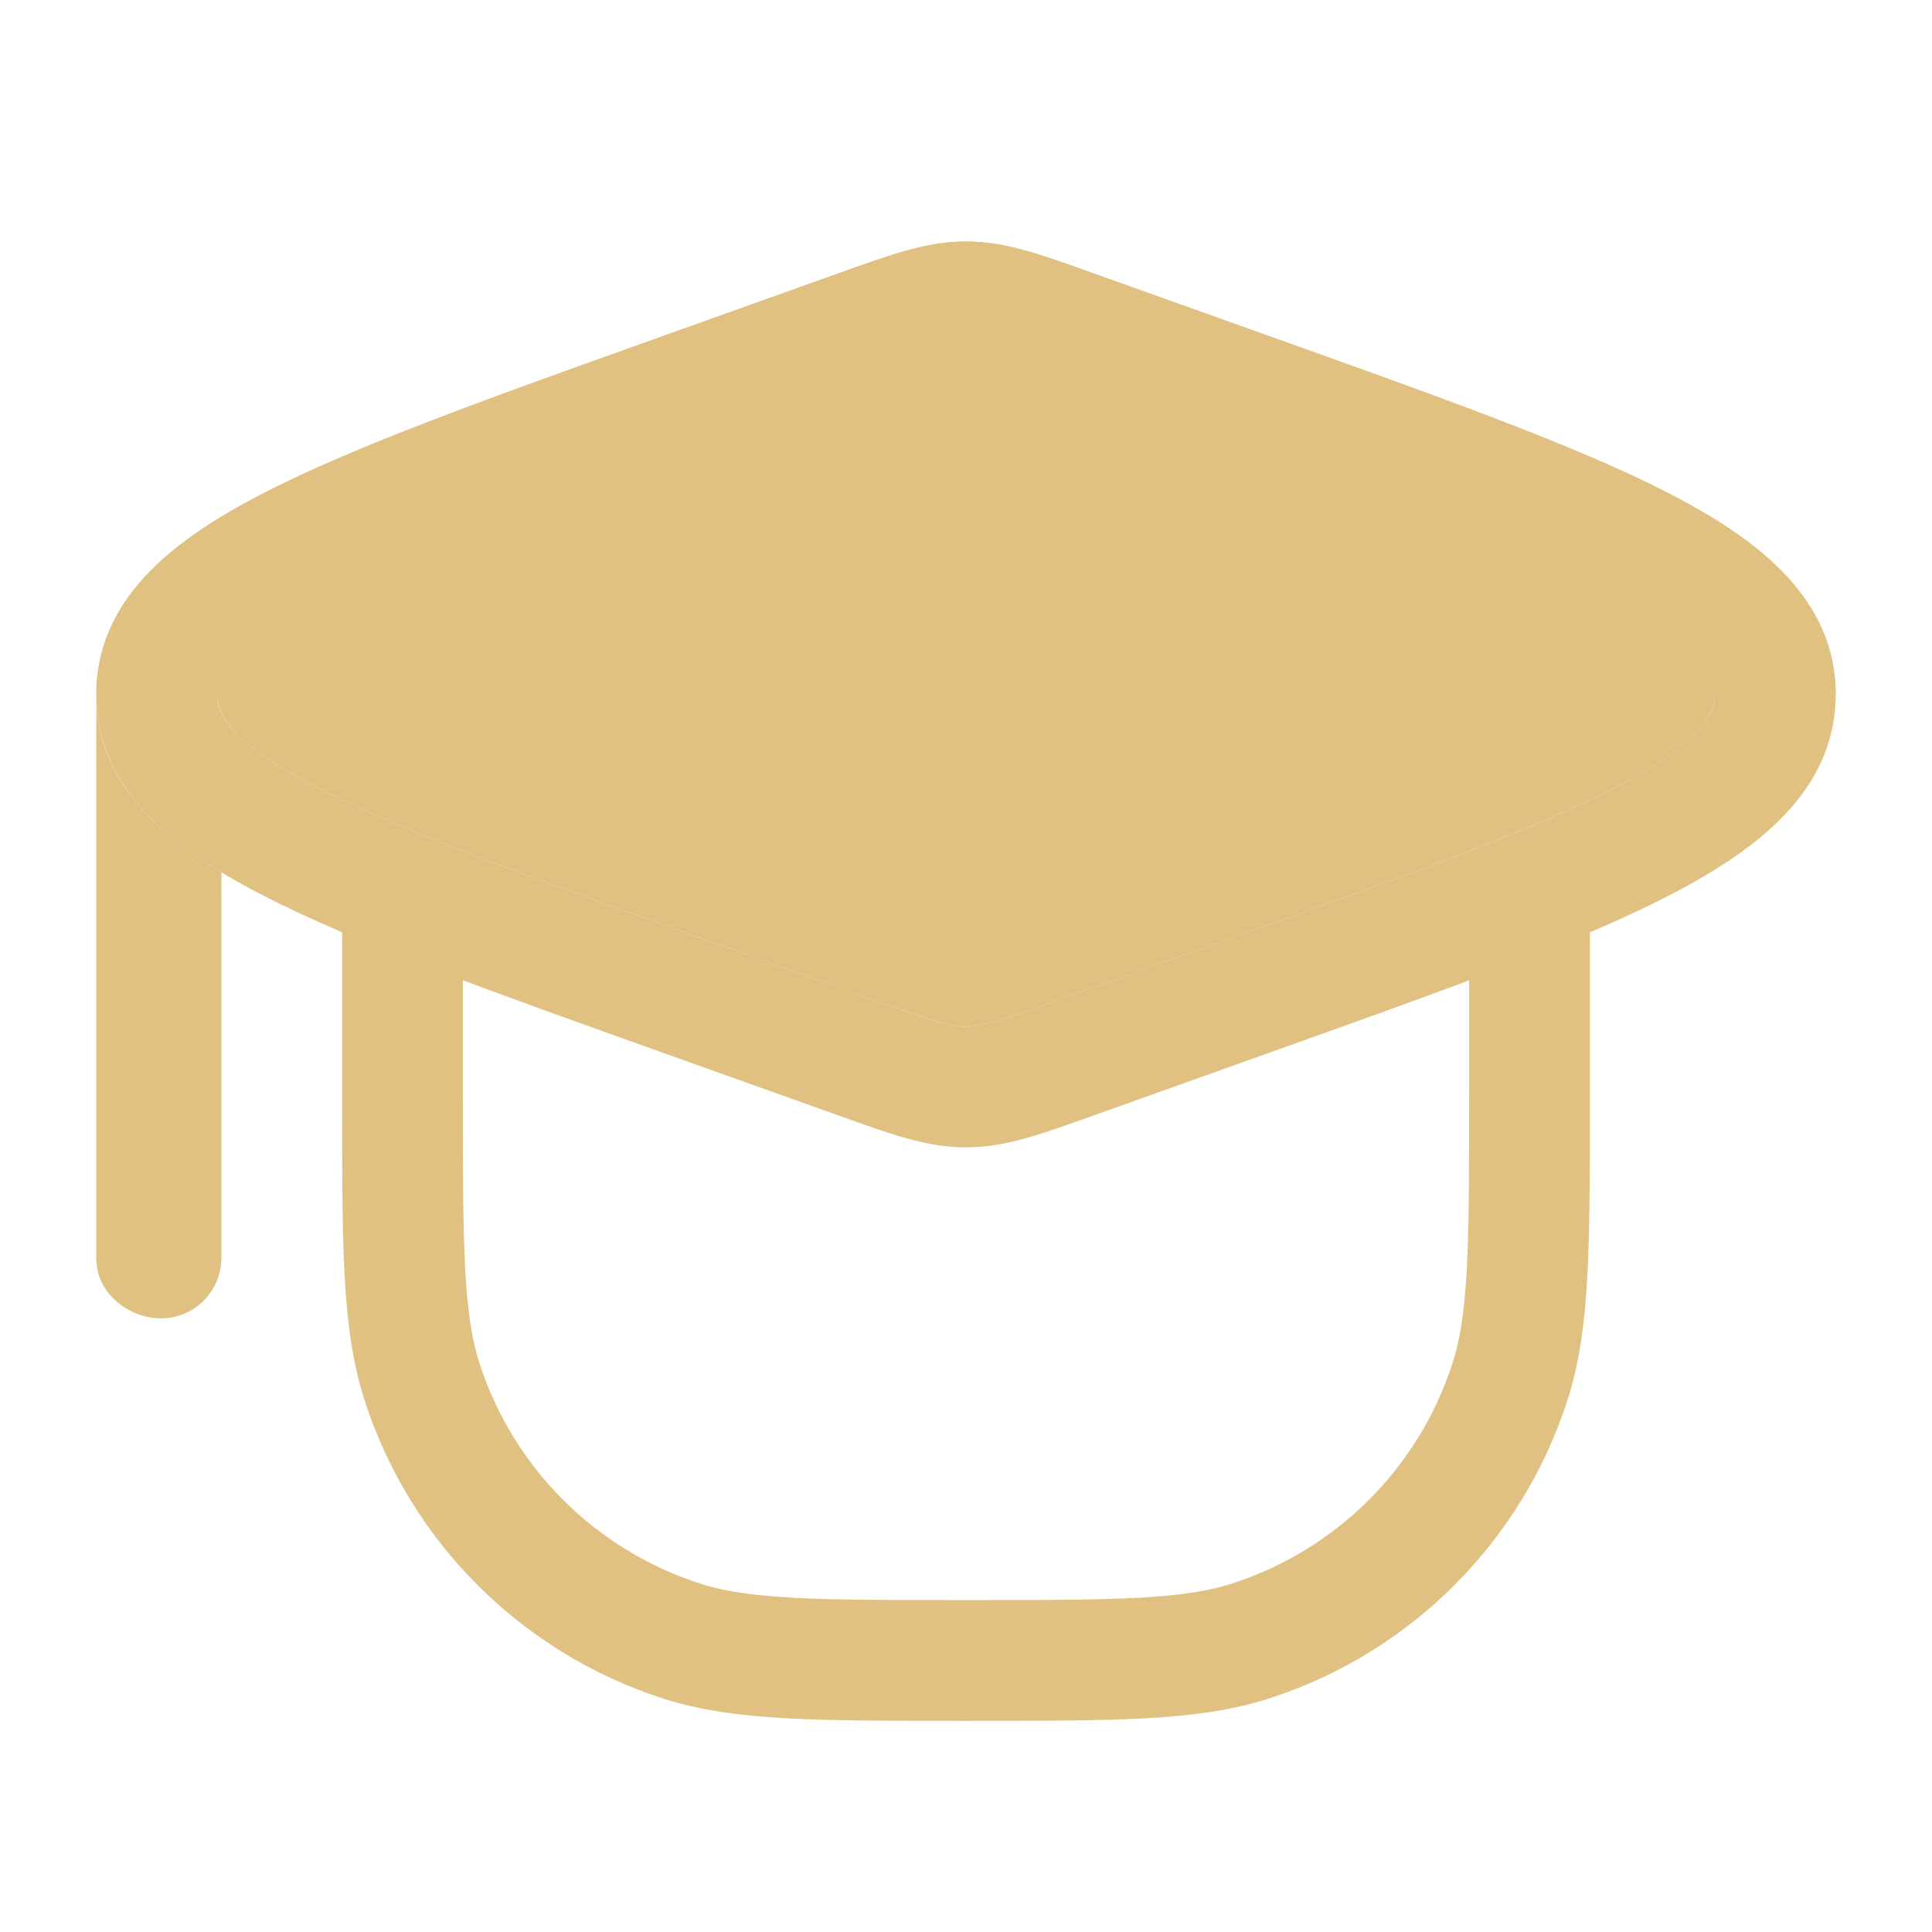
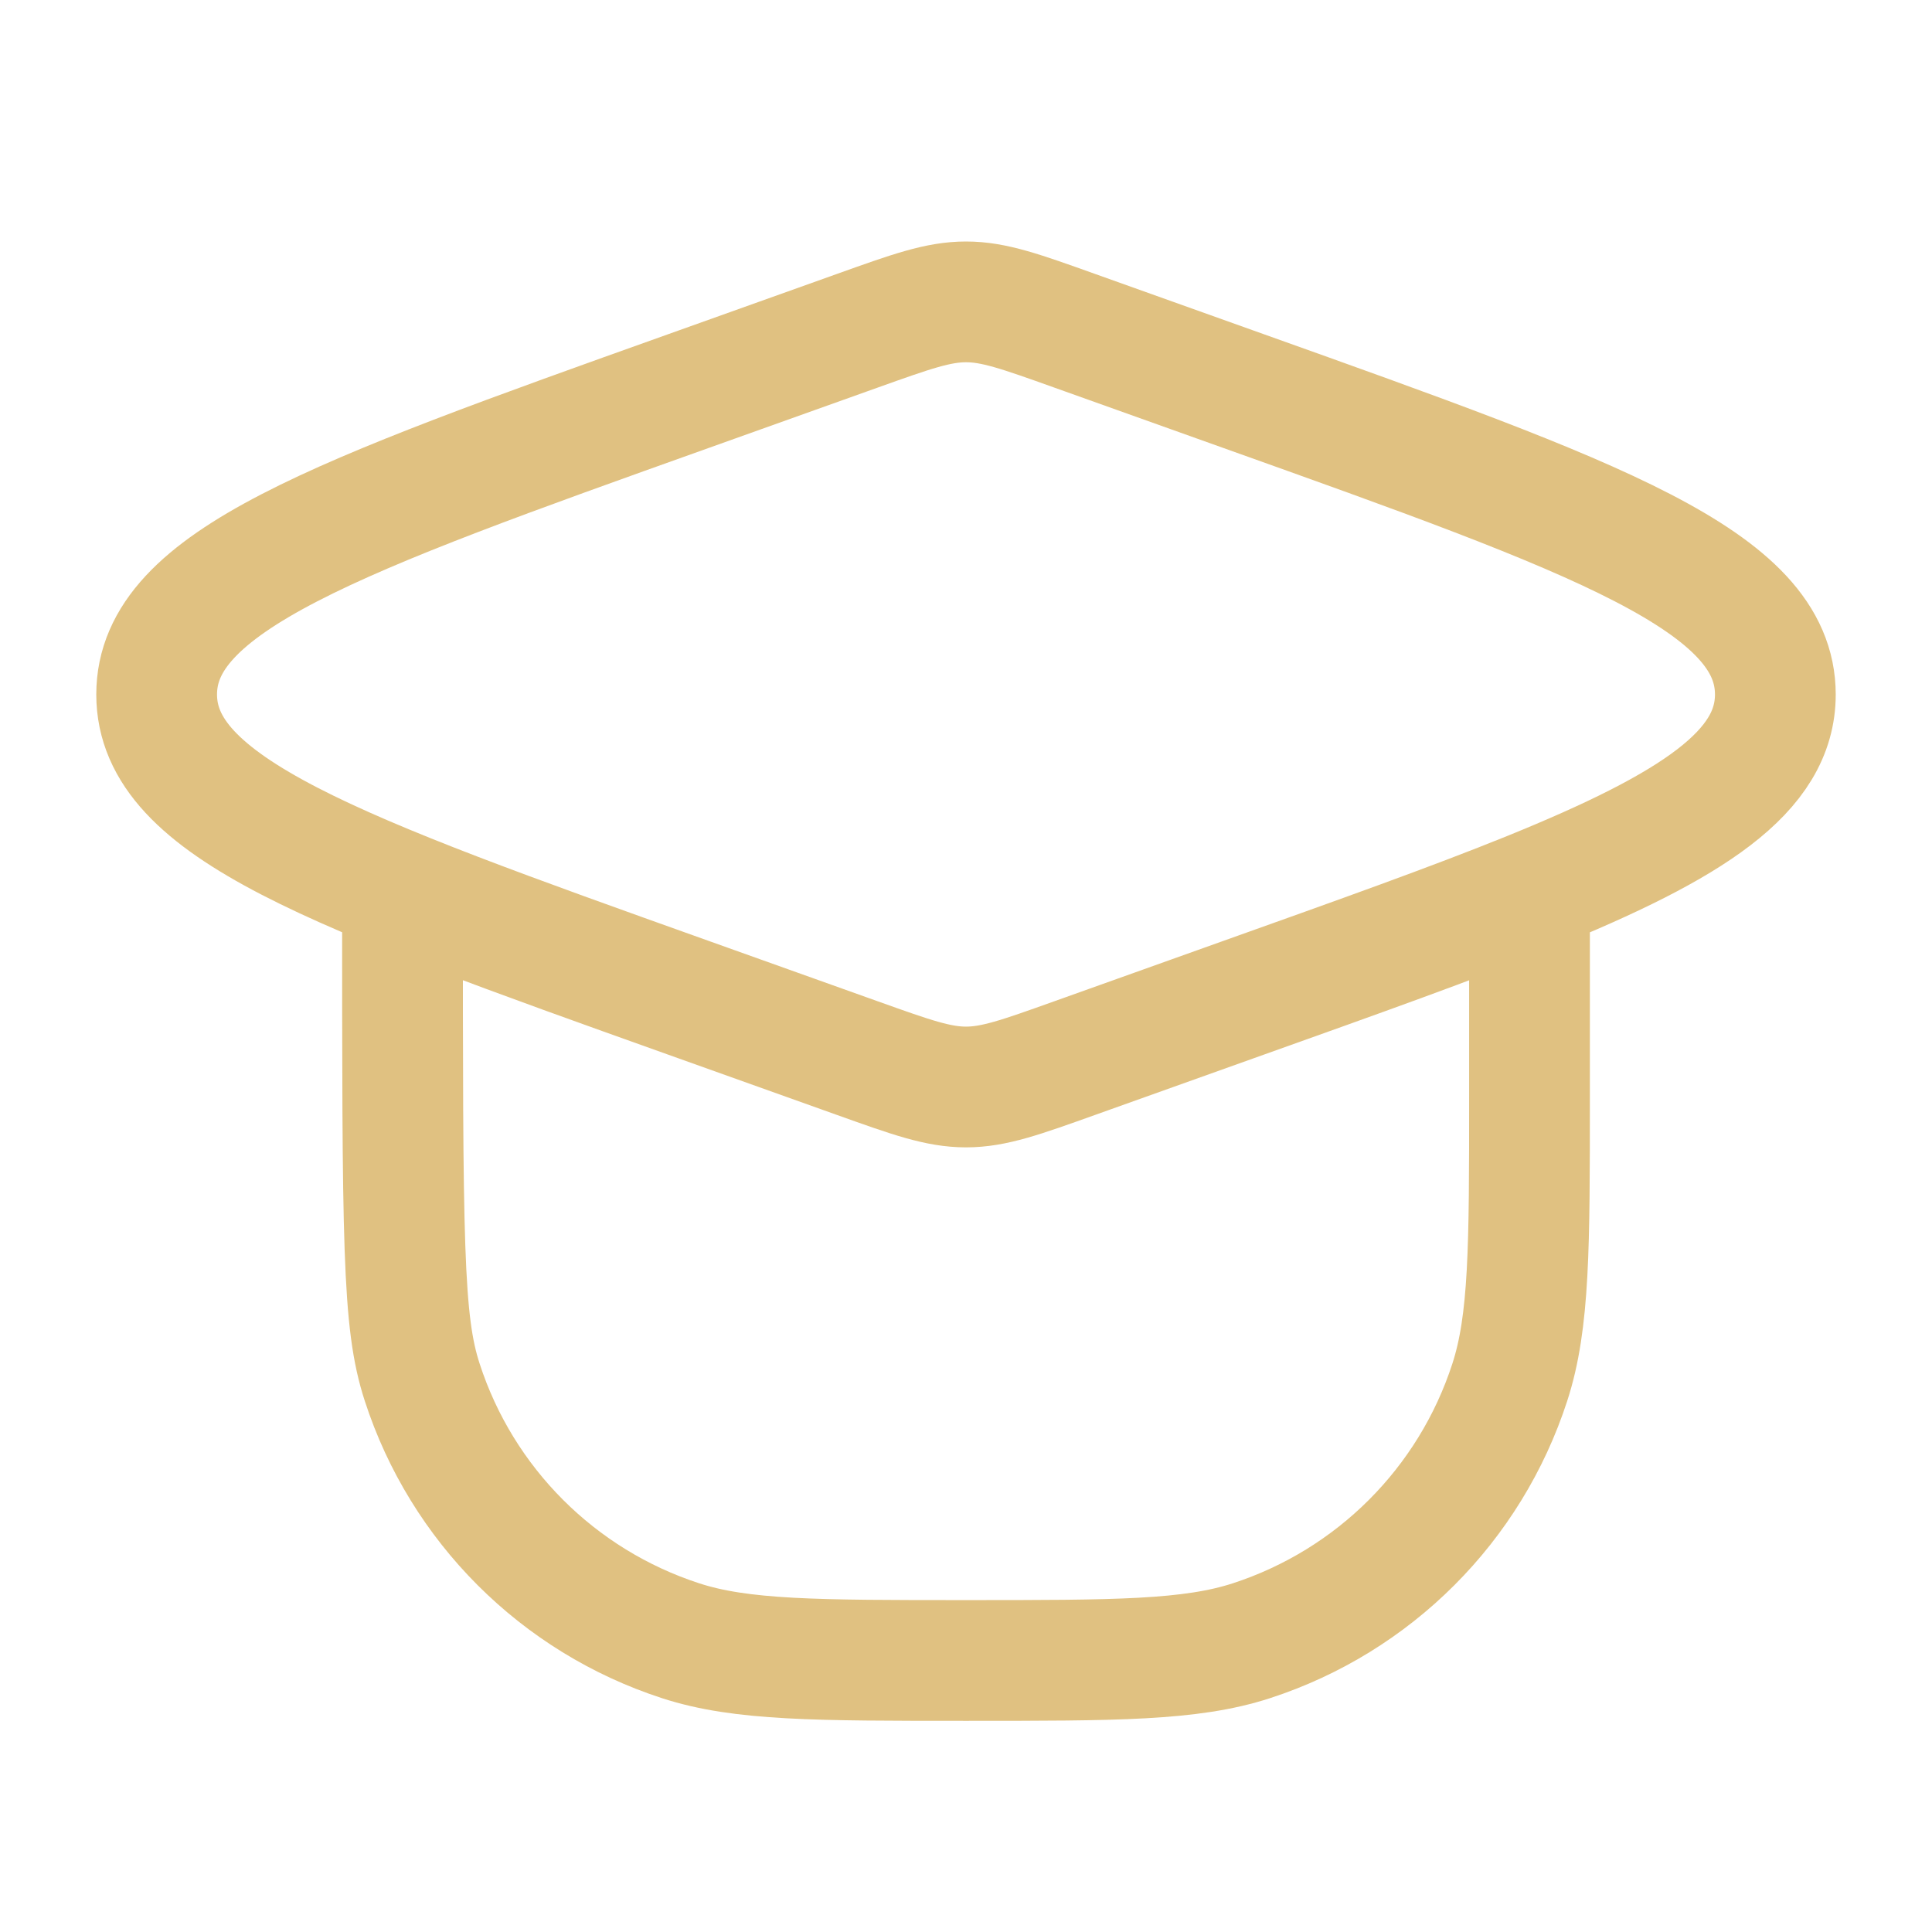
<svg xmlns="http://www.w3.org/2000/svg" width="24" height="24" viewBox="0 0 24 24" fill="none">
-   <path d="M5 11.078V13.627C5 15.488 5 16.419 5.245 17.172C5.739 18.694 6.933 19.887 8.455 20.382C9.208 20.627 10.139 20.627 12 20.627C13.861 20.627 14.792 20.627 15.545 20.382C17.067 19.887 18.261 18.694 18.755 17.172C19 16.419 19 15.488 19 13.627V11.082M19 11.082C18.043 11.47 16.86 11.891 15.453 12.393L13.345 13.146C12.679 13.384 12.347 13.503 12 13.503C11.654 13.503 11.321 13.384 10.655 13.146L8.547 12.393C4.147 10.822 1.946 10.036 1.946 8.627C1.946 7.217 4.147 6.431 8.547 4.86L10.655 4.107C11.321 3.869 11.654 3.75 12 3.75C12.347 3.75 12.679 3.869 13.345 4.107L15.453 4.86C19.854 6.431 22.054 7.217 22.054 8.627C22.054 9.585 21.036 10.256 19 11.082Z" stroke="#E0C181" stroke-width="1.5" />
-   <path d="M10.501 3.365L8.232 4.176C6.085 4.943 4.397 5.545 3.252 6.138C2.145 6.71 1.196 7.446 1.196 8.627V15.638C1.196 16.052 1.586 16.377 2 16.377C2.414 16.377 2.75 16.041 2.75 15.627V10.835C2.462 10.66 2.195 10.469 1.967 10.257C1.501 9.822 1.196 9.296 1.196 8.627C1.196 8.212 1.586 7.877 2 7.877C2.073 7.877 2.143 7.887 2.207 7.907L2 8L2.157 8.627H2.696C2.696 8.856 2.848 9.217 3.941 9.783C4.985 10.323 6.576 10.893 8.8 11.687L10.907 12.44C11.622 12.695 11.814 12.753 12 12.753C12.187 12.753 12.378 12.695 13.093 12.44L15.271 11.662C16.652 11.169 17.795 10.761 18.718 10.386C19.729 9.977 20.411 9.634 20.834 9.309C21.24 8.997 21.304 8.786 21.304 8.627H22.804C22.804 8.627 22.804 8.627 22.804 8.627C22.804 7.446 21.855 6.71 20.748 6.138C19.603 5.545 17.915 4.943 15.768 4.176L13.5 3.366C12.93 3.161 12.479 3 12 3C11.521 3 11.07 3.161 10.501 3.365Z" fill="#E0C181" />
-   <path d="M22.801 8.745C22.77 9.294 22.525 9.748 22.164 10.128C22.529 9.746 22.77 9.295 22.801 8.745Z" fill="#E0C181" />
+   <path d="M5 11.078C5 15.488 5 16.419 5.245 17.172C5.739 18.694 6.933 19.887 8.455 20.382C9.208 20.627 10.139 20.627 12 20.627C13.861 20.627 14.792 20.627 15.545 20.382C17.067 19.887 18.261 18.694 18.755 17.172C19 16.419 19 15.488 19 13.627V11.082M19 11.082C18.043 11.47 16.86 11.891 15.453 12.393L13.345 13.146C12.679 13.384 12.347 13.503 12 13.503C11.654 13.503 11.321 13.384 10.655 13.146L8.547 12.393C4.147 10.822 1.946 10.036 1.946 8.627C1.946 7.217 4.147 6.431 8.547 4.86L10.655 4.107C11.321 3.869 11.654 3.75 12 3.75C12.347 3.75 12.679 3.869 13.345 4.107L15.453 4.86C19.854 6.431 22.054 7.217 22.054 8.627C22.054 9.585 21.036 10.256 19 11.082Z" stroke="#E0C181" stroke-width="1.5" />
</svg>